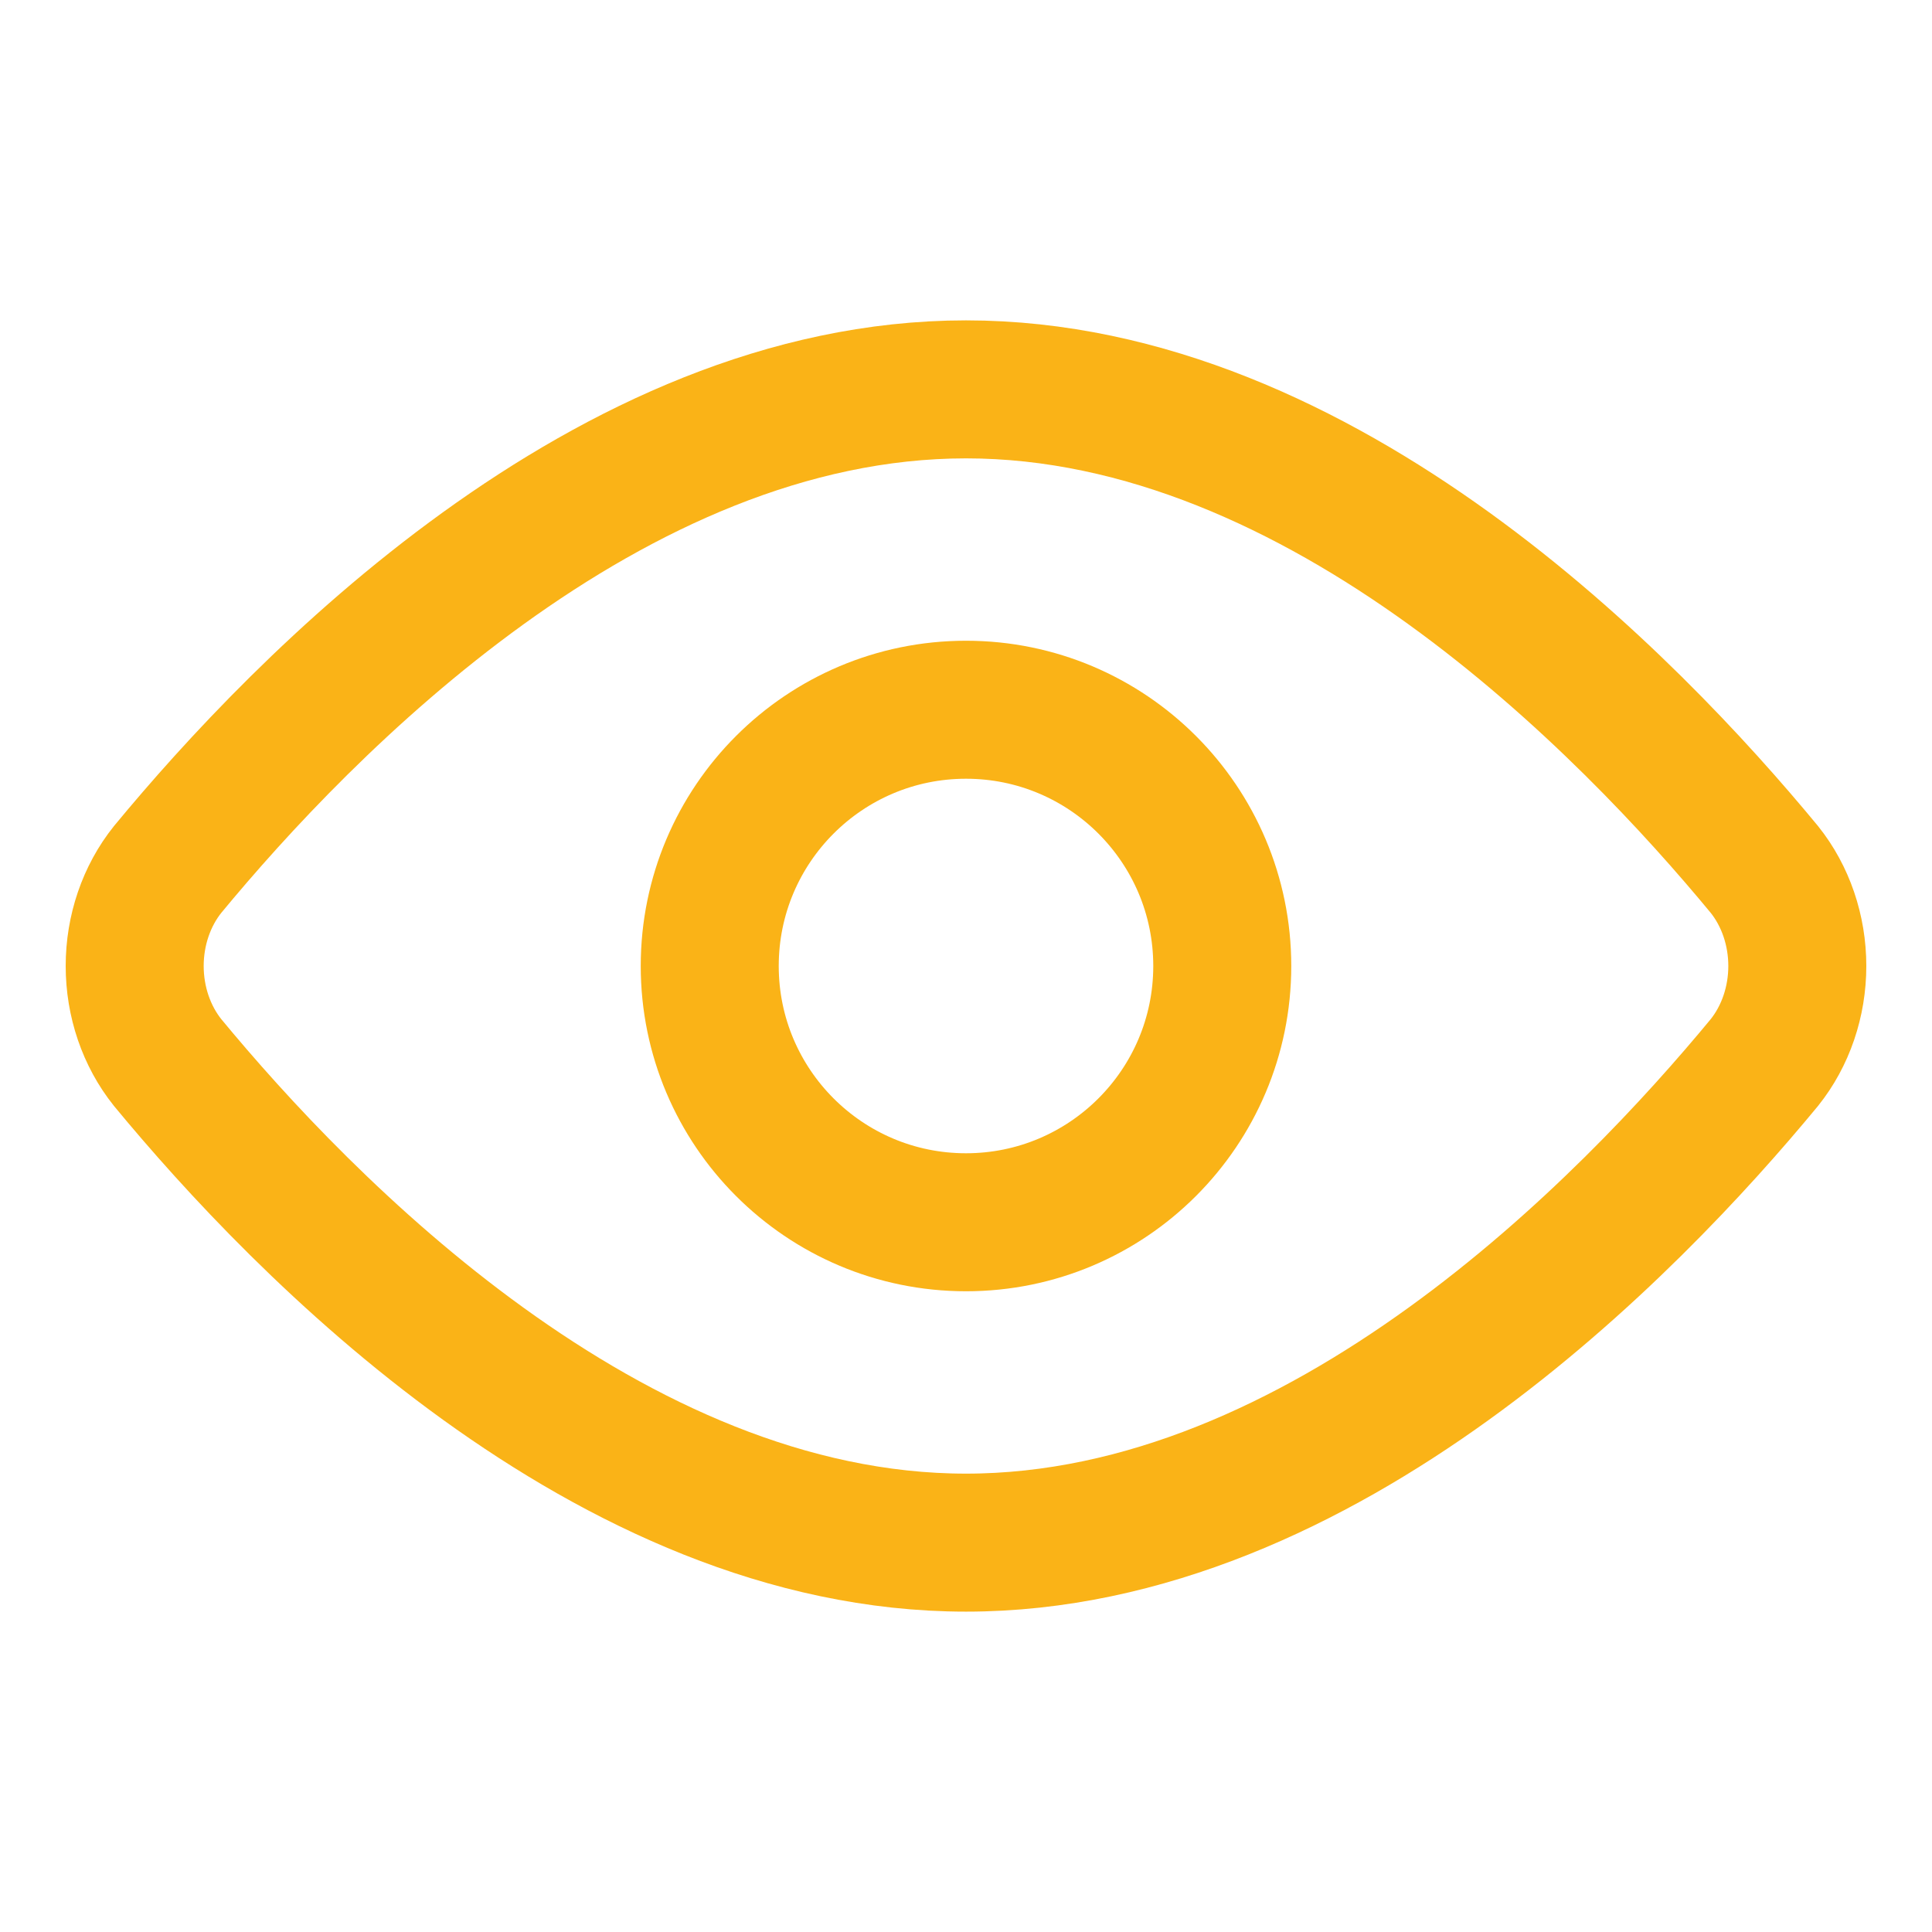
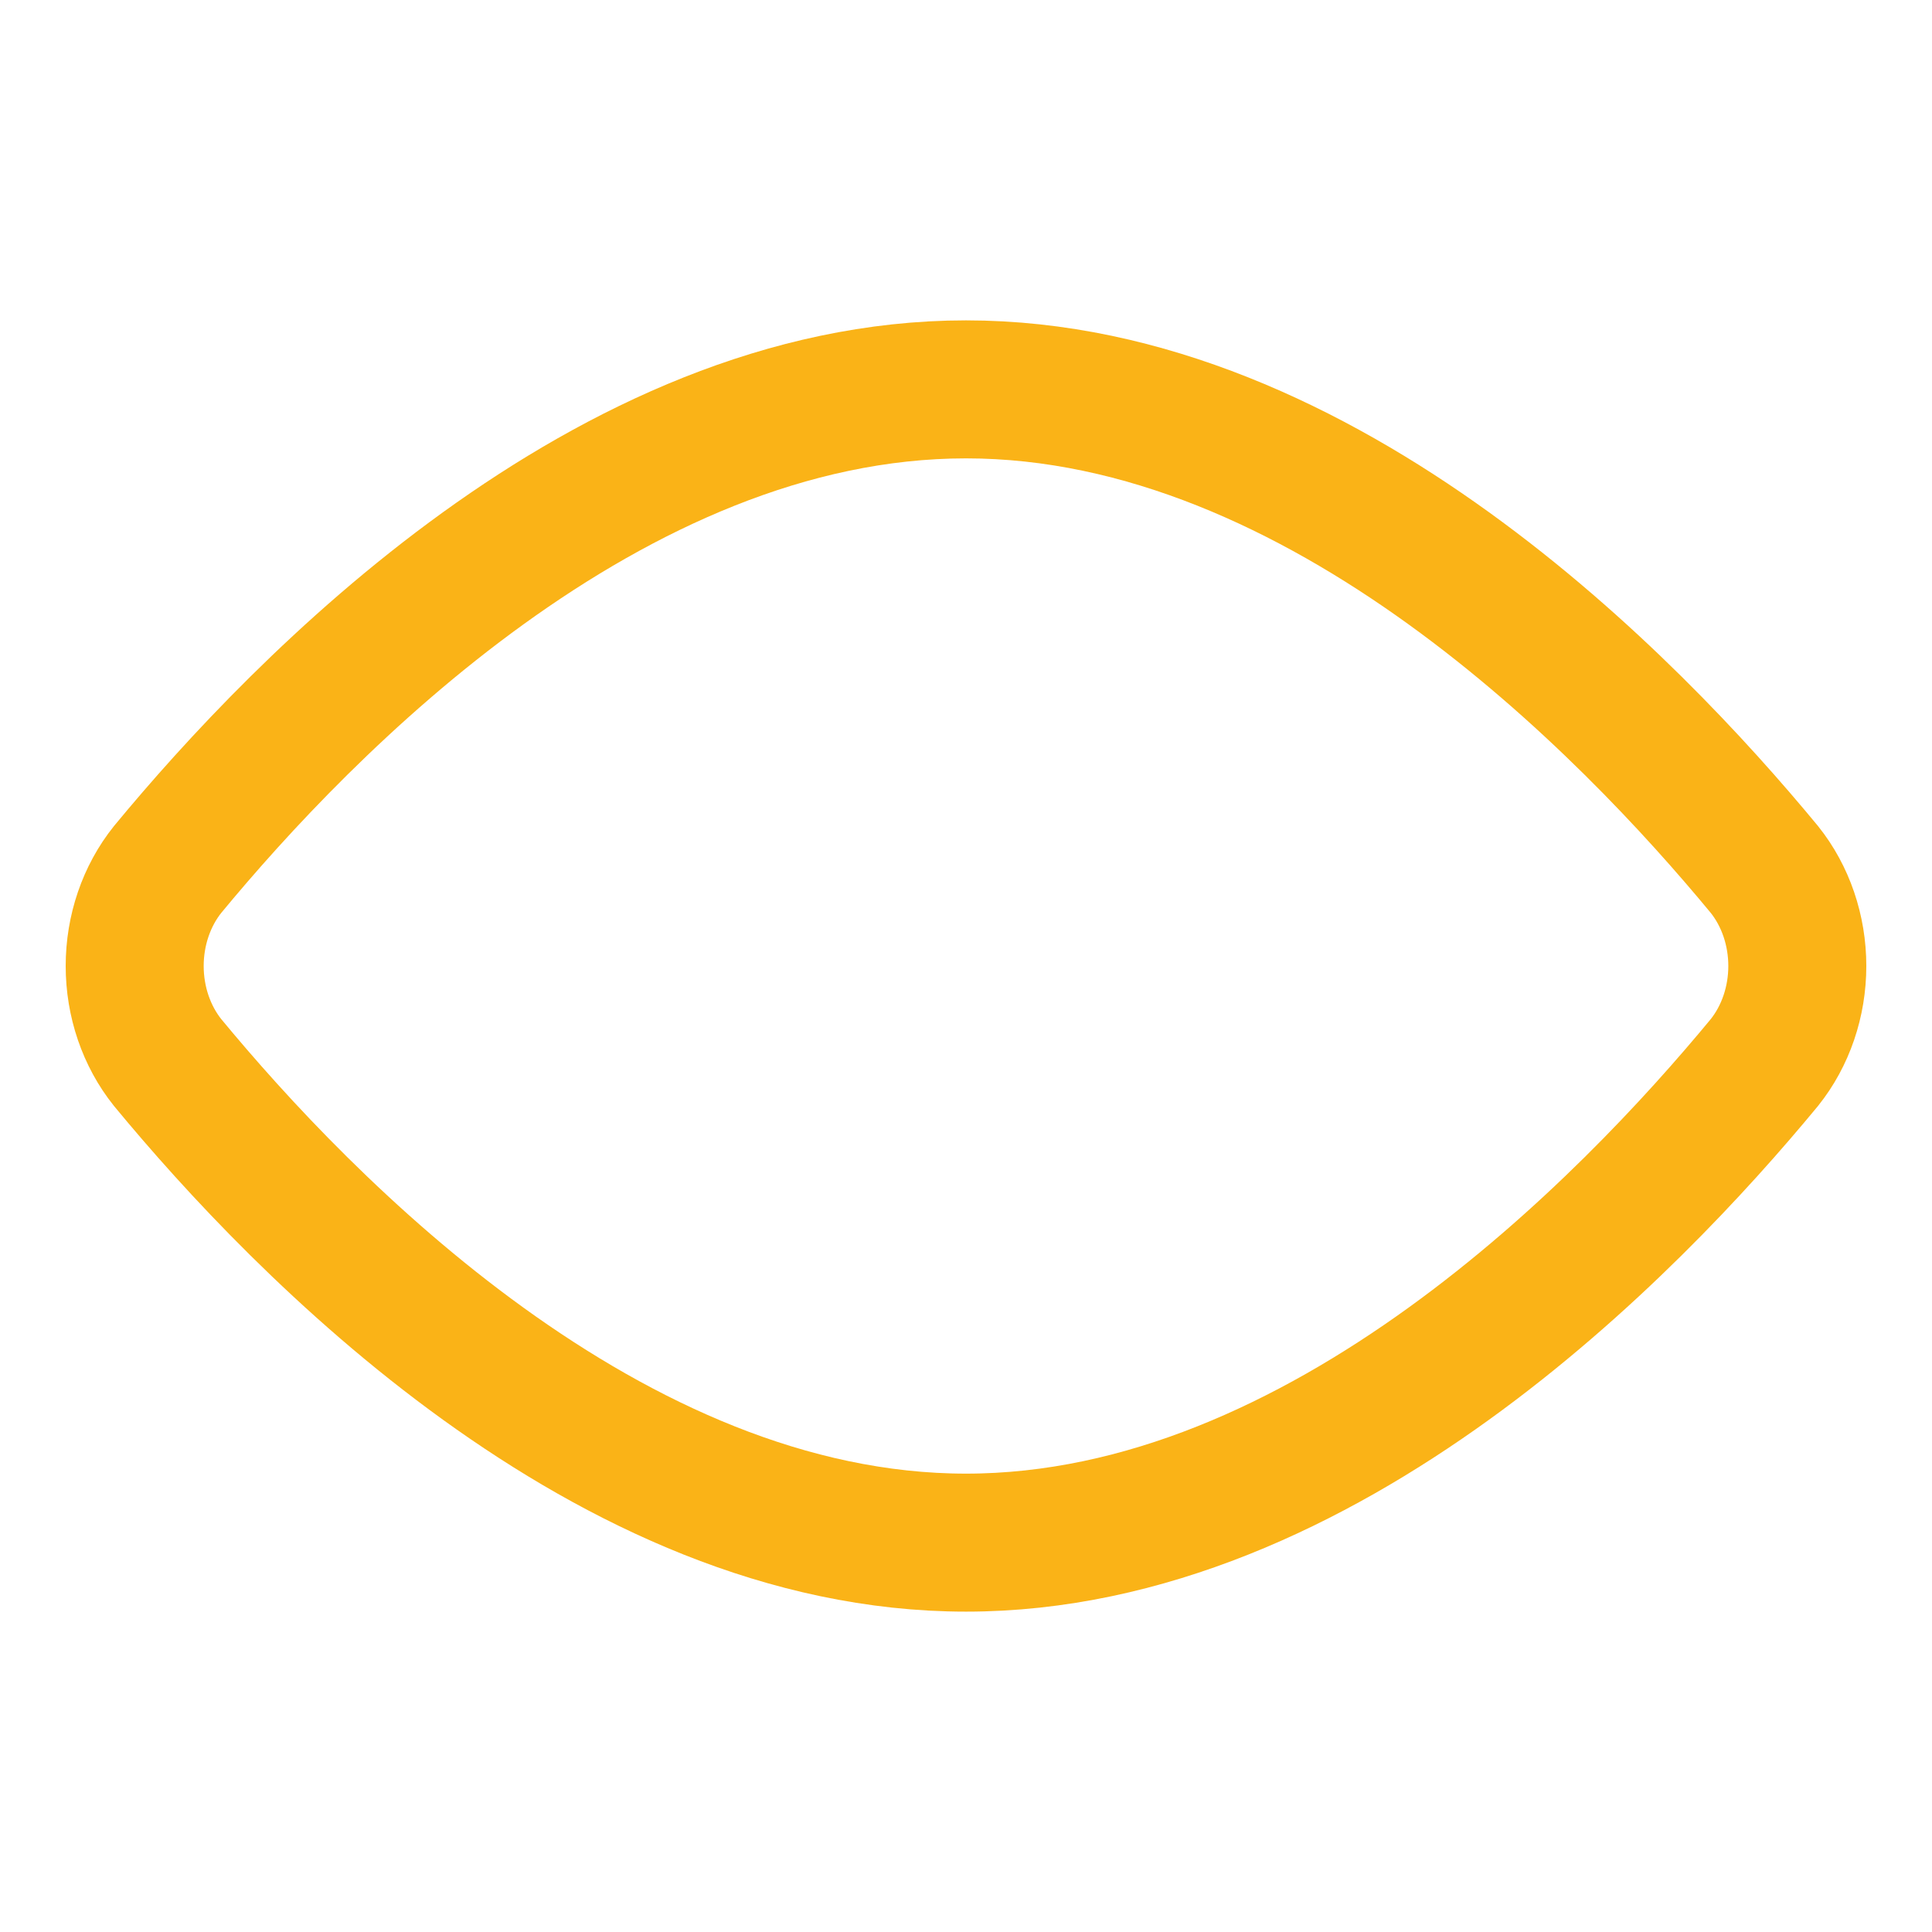
<svg xmlns="http://www.w3.org/2000/svg" fill="none" viewBox="-1 -1 28 28" id="Visible--Streamline-Core" height="28" width="28">
  <desc>Visible Streamline Icon: https://streamlinehq.com</desc>
  <g id="visible--eye-eyeball-open-view">
    <path id="Vector" stroke="#fab317" stroke-linecap="round" stroke-linejoin="round" d="M24.57 11.6c0.308 0.384 0.478 0.883 0.478 1.4s-0.17 1.016 -0.478 1.4c-1.95 2.361 -6.389 6.957 -11.57 6.957s-9.62 -4.596 -11.57 -6.957c-0.308 -0.384 -0.478 -0.883 -0.478 -1.4s0.17 -1.016 0.478 -1.4C3.38 9.239 7.819 4.643 13 4.643S22.62 9.239 24.57 11.6Z" stroke-width="2" />
-     <path id="Vector_2" stroke="#fab317" stroke-linecap="round" stroke-linejoin="round" d="M13 16.714c2.051 0 3.714 -1.663 3.714 -3.714s-1.663 -3.714 -3.714 -3.714 -3.714 1.663 -3.714 3.714 1.663 3.714 3.714 3.714Z" stroke-width="2" />
  </g>
</svg>